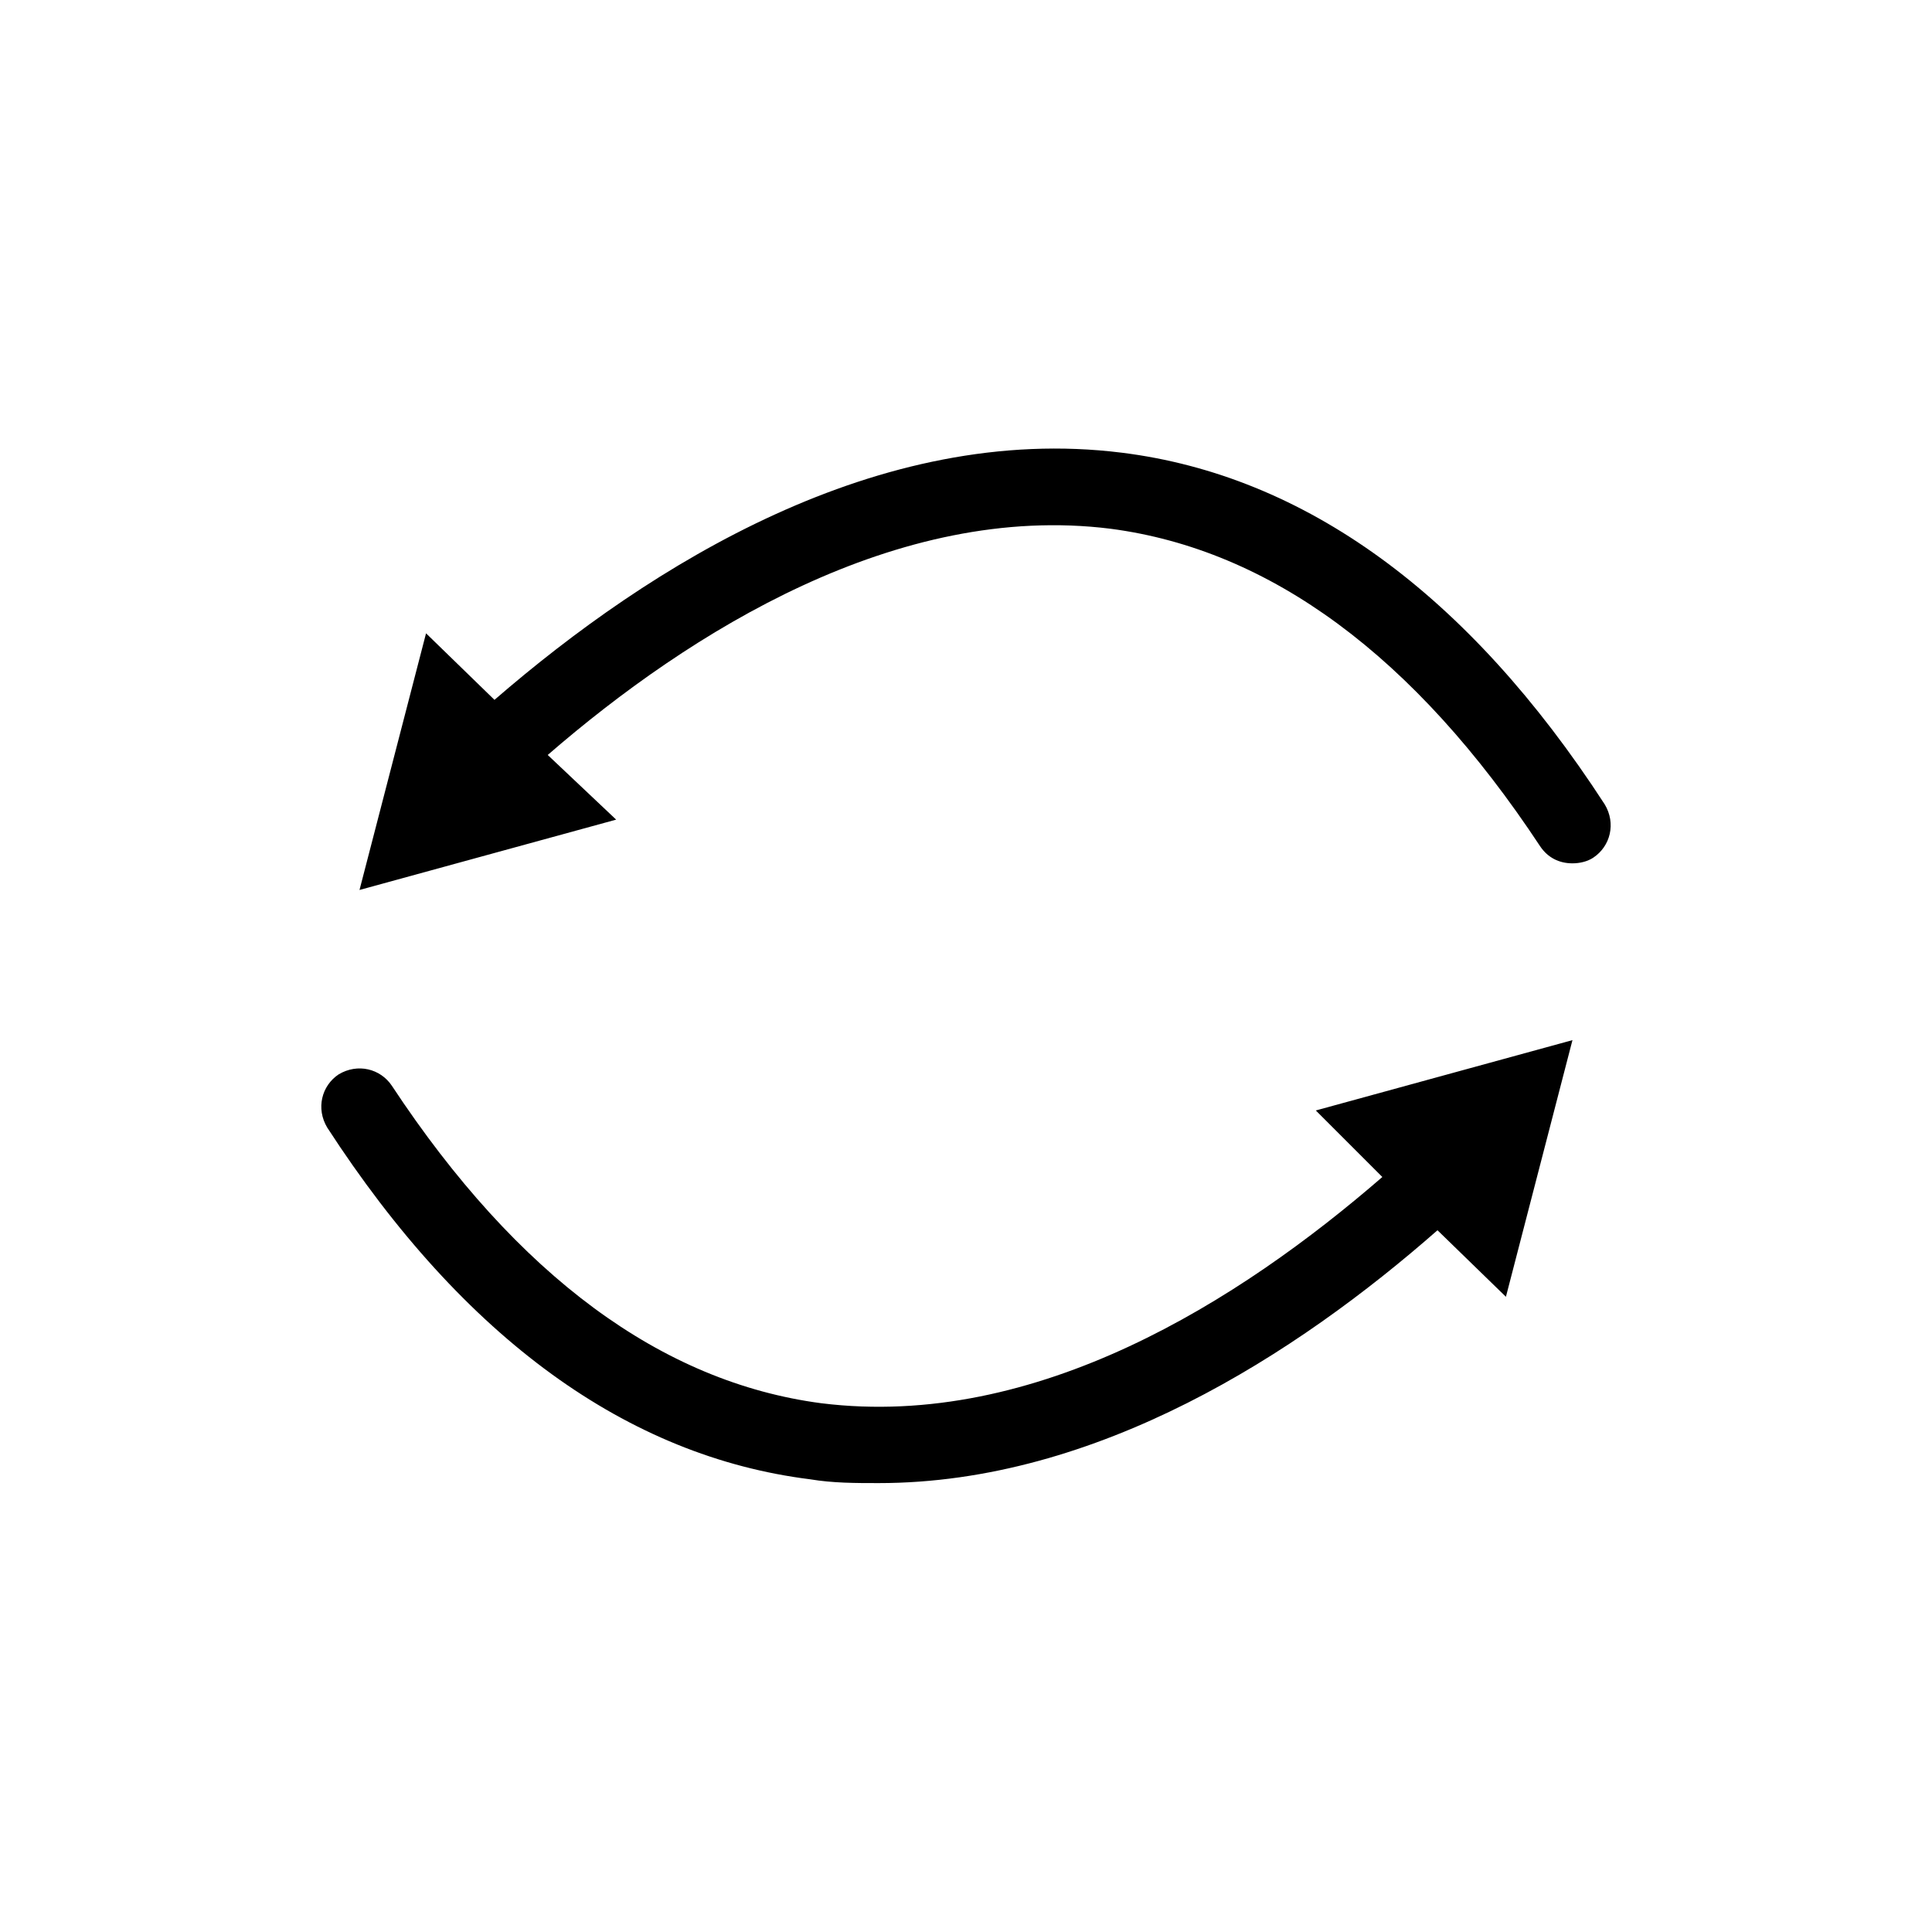
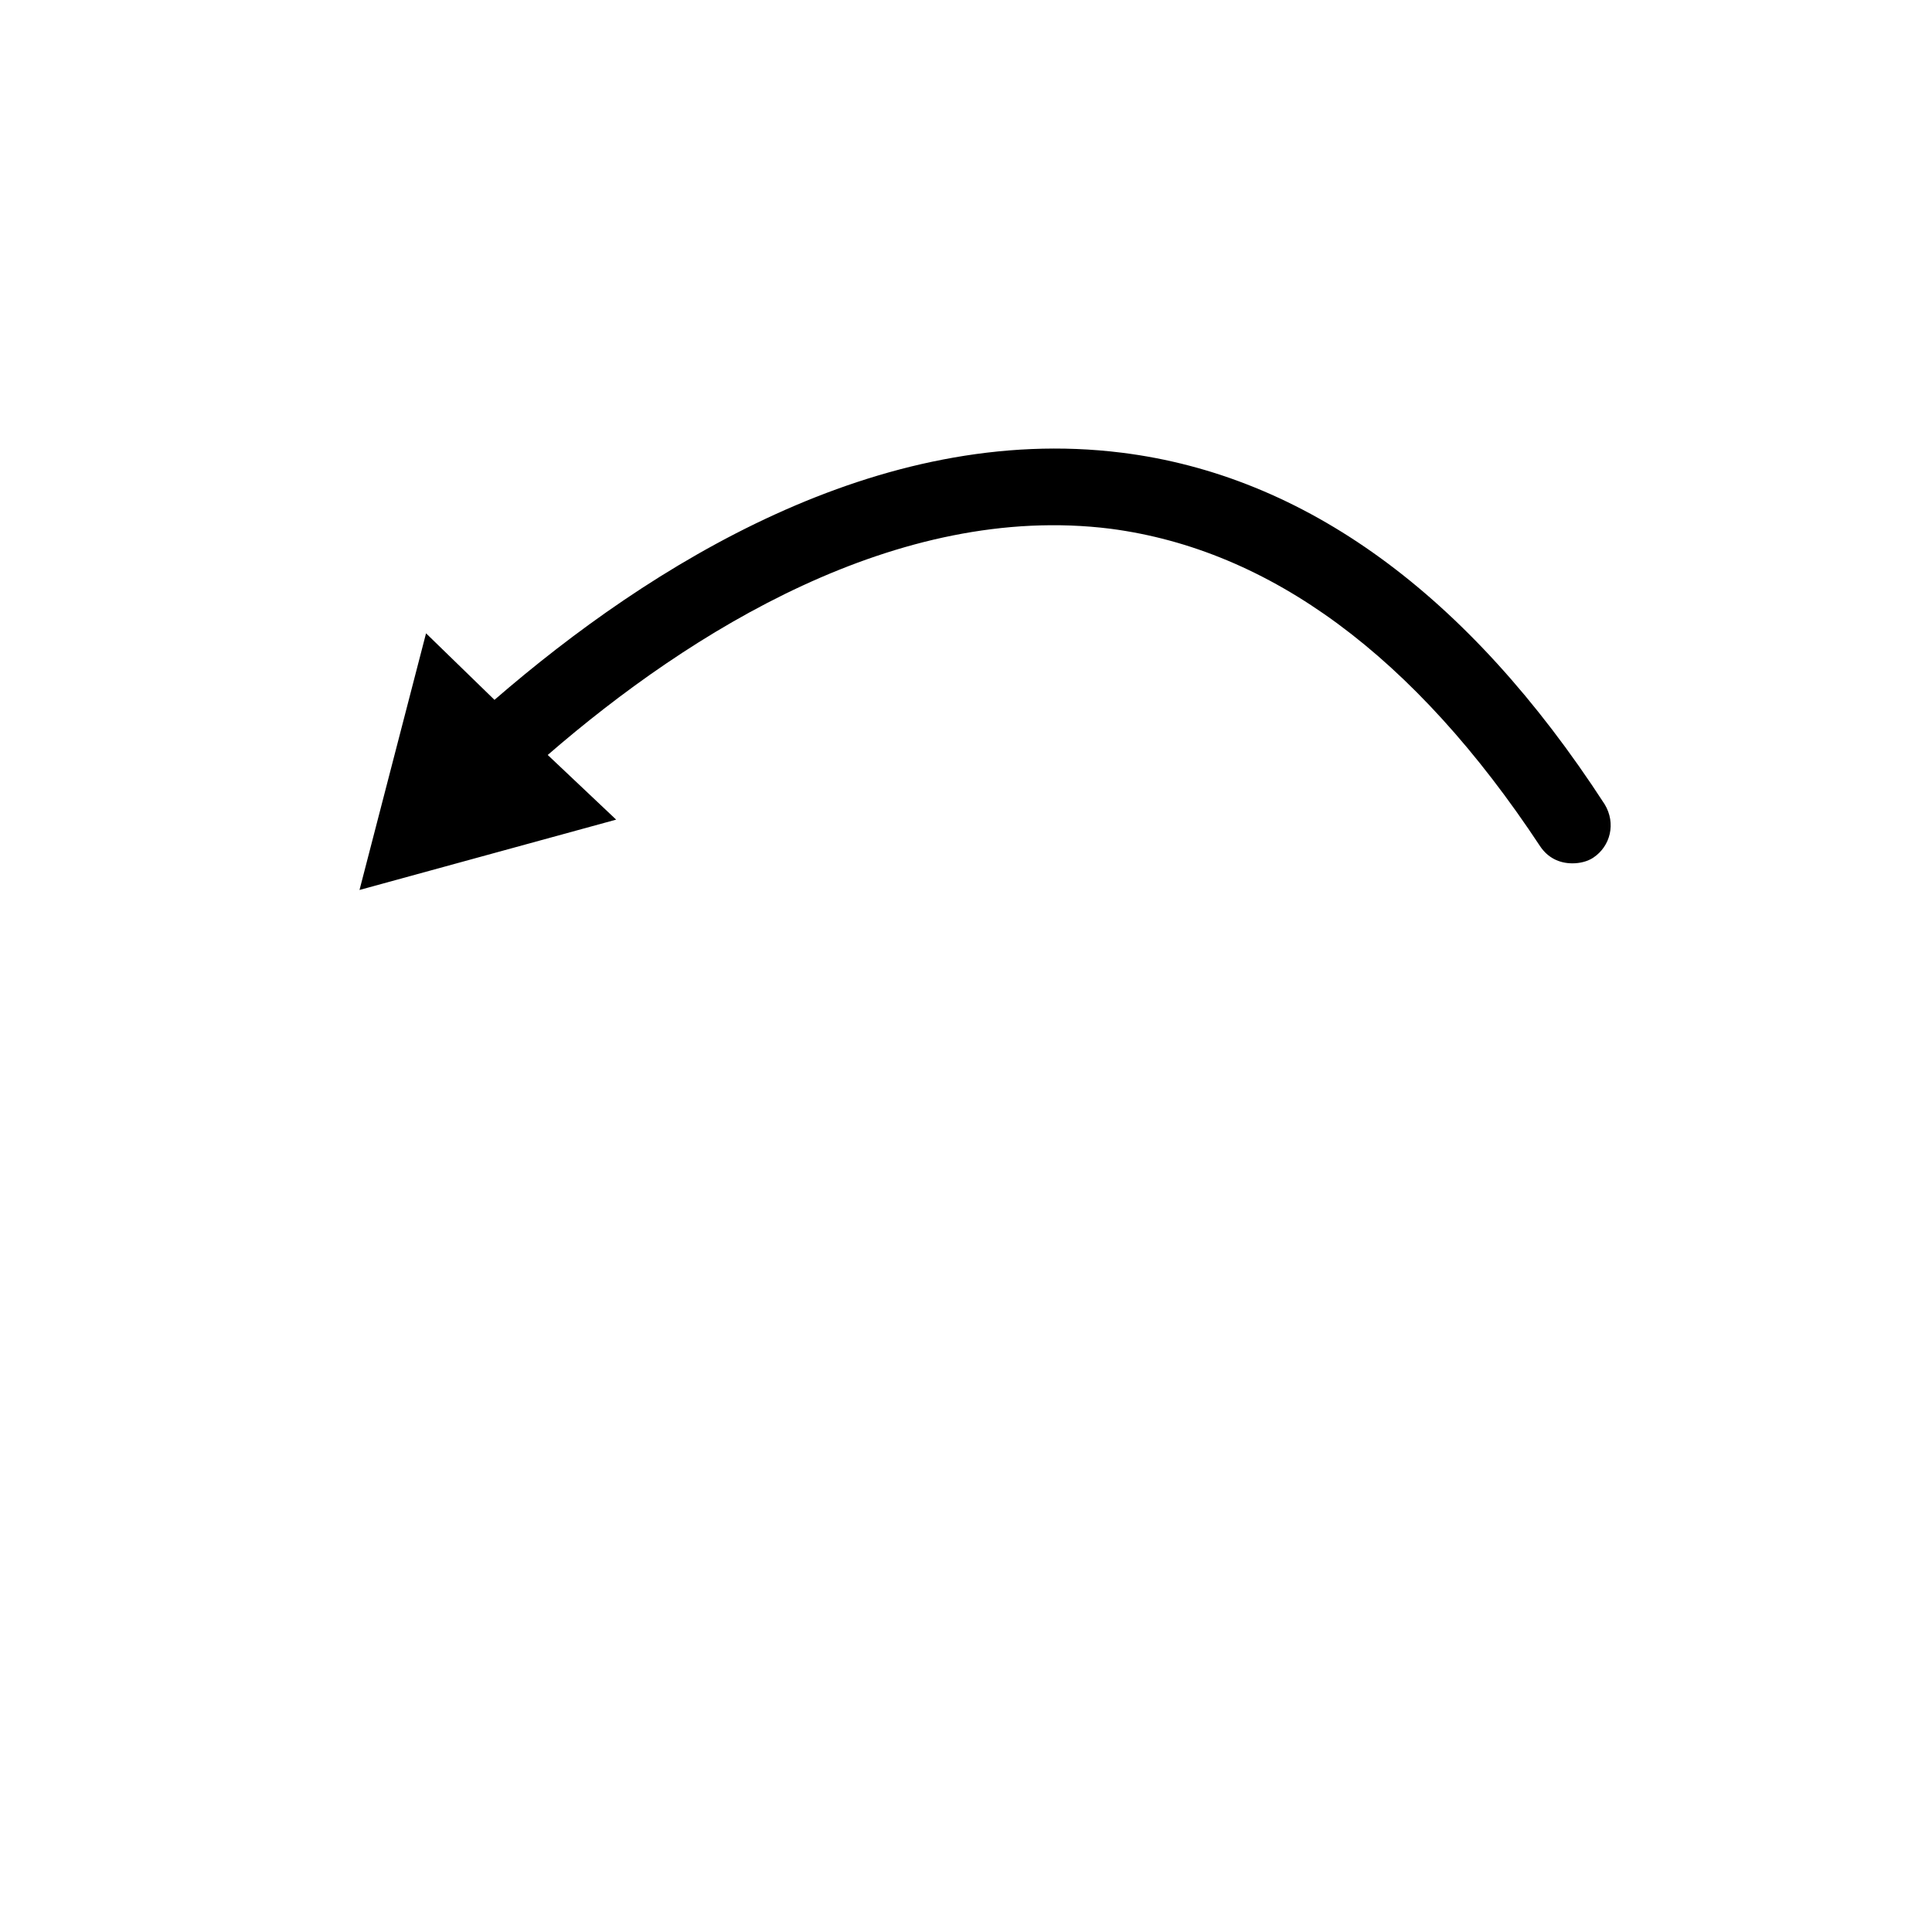
<svg xmlns="http://www.w3.org/2000/svg" fill="#000000" width="800px" height="800px" version="1.1" viewBox="144 144 512 512">
  <g>
    <path d="m566.25 371.28c4.535-3.023 6.047-9.07 3.023-14.105-36.273-55.922-79.602-87.16-127.97-93.203-64.488-8.062-124.95 29.727-166.26 65.496l-18.137-17.633-17.633 68.016 68.016-18.641-18.137-17.137c37.785-32.746 92.699-67.008 149.13-59.953 42.32 5.543 80.609 33.754 113.86 84.137 2.016 3.023 5.039 4.535 8.566 4.535 2.016 0 4.031-0.504 5.539-1.512z" />
-     <path d="m361.71 515.88c-42.32-5.543-80.609-33.754-113.86-84.137-3.023-4.535-9.07-6.047-14.105-3.023-4.535 3.023-6.047 9.07-3.023 14.105 36.273 55.922 79.602 87.16 127.97 93.203 6.047 1.008 12.09 1.008 18.137 1.008 57.938 0 110.84-34.258 148.12-67.008l18.137 17.633 17.633-68.016-68.016 18.641 17.633 17.633c-37.789 32.754-91.695 67.016-148.62 59.961z" />
  </g>
</svg>